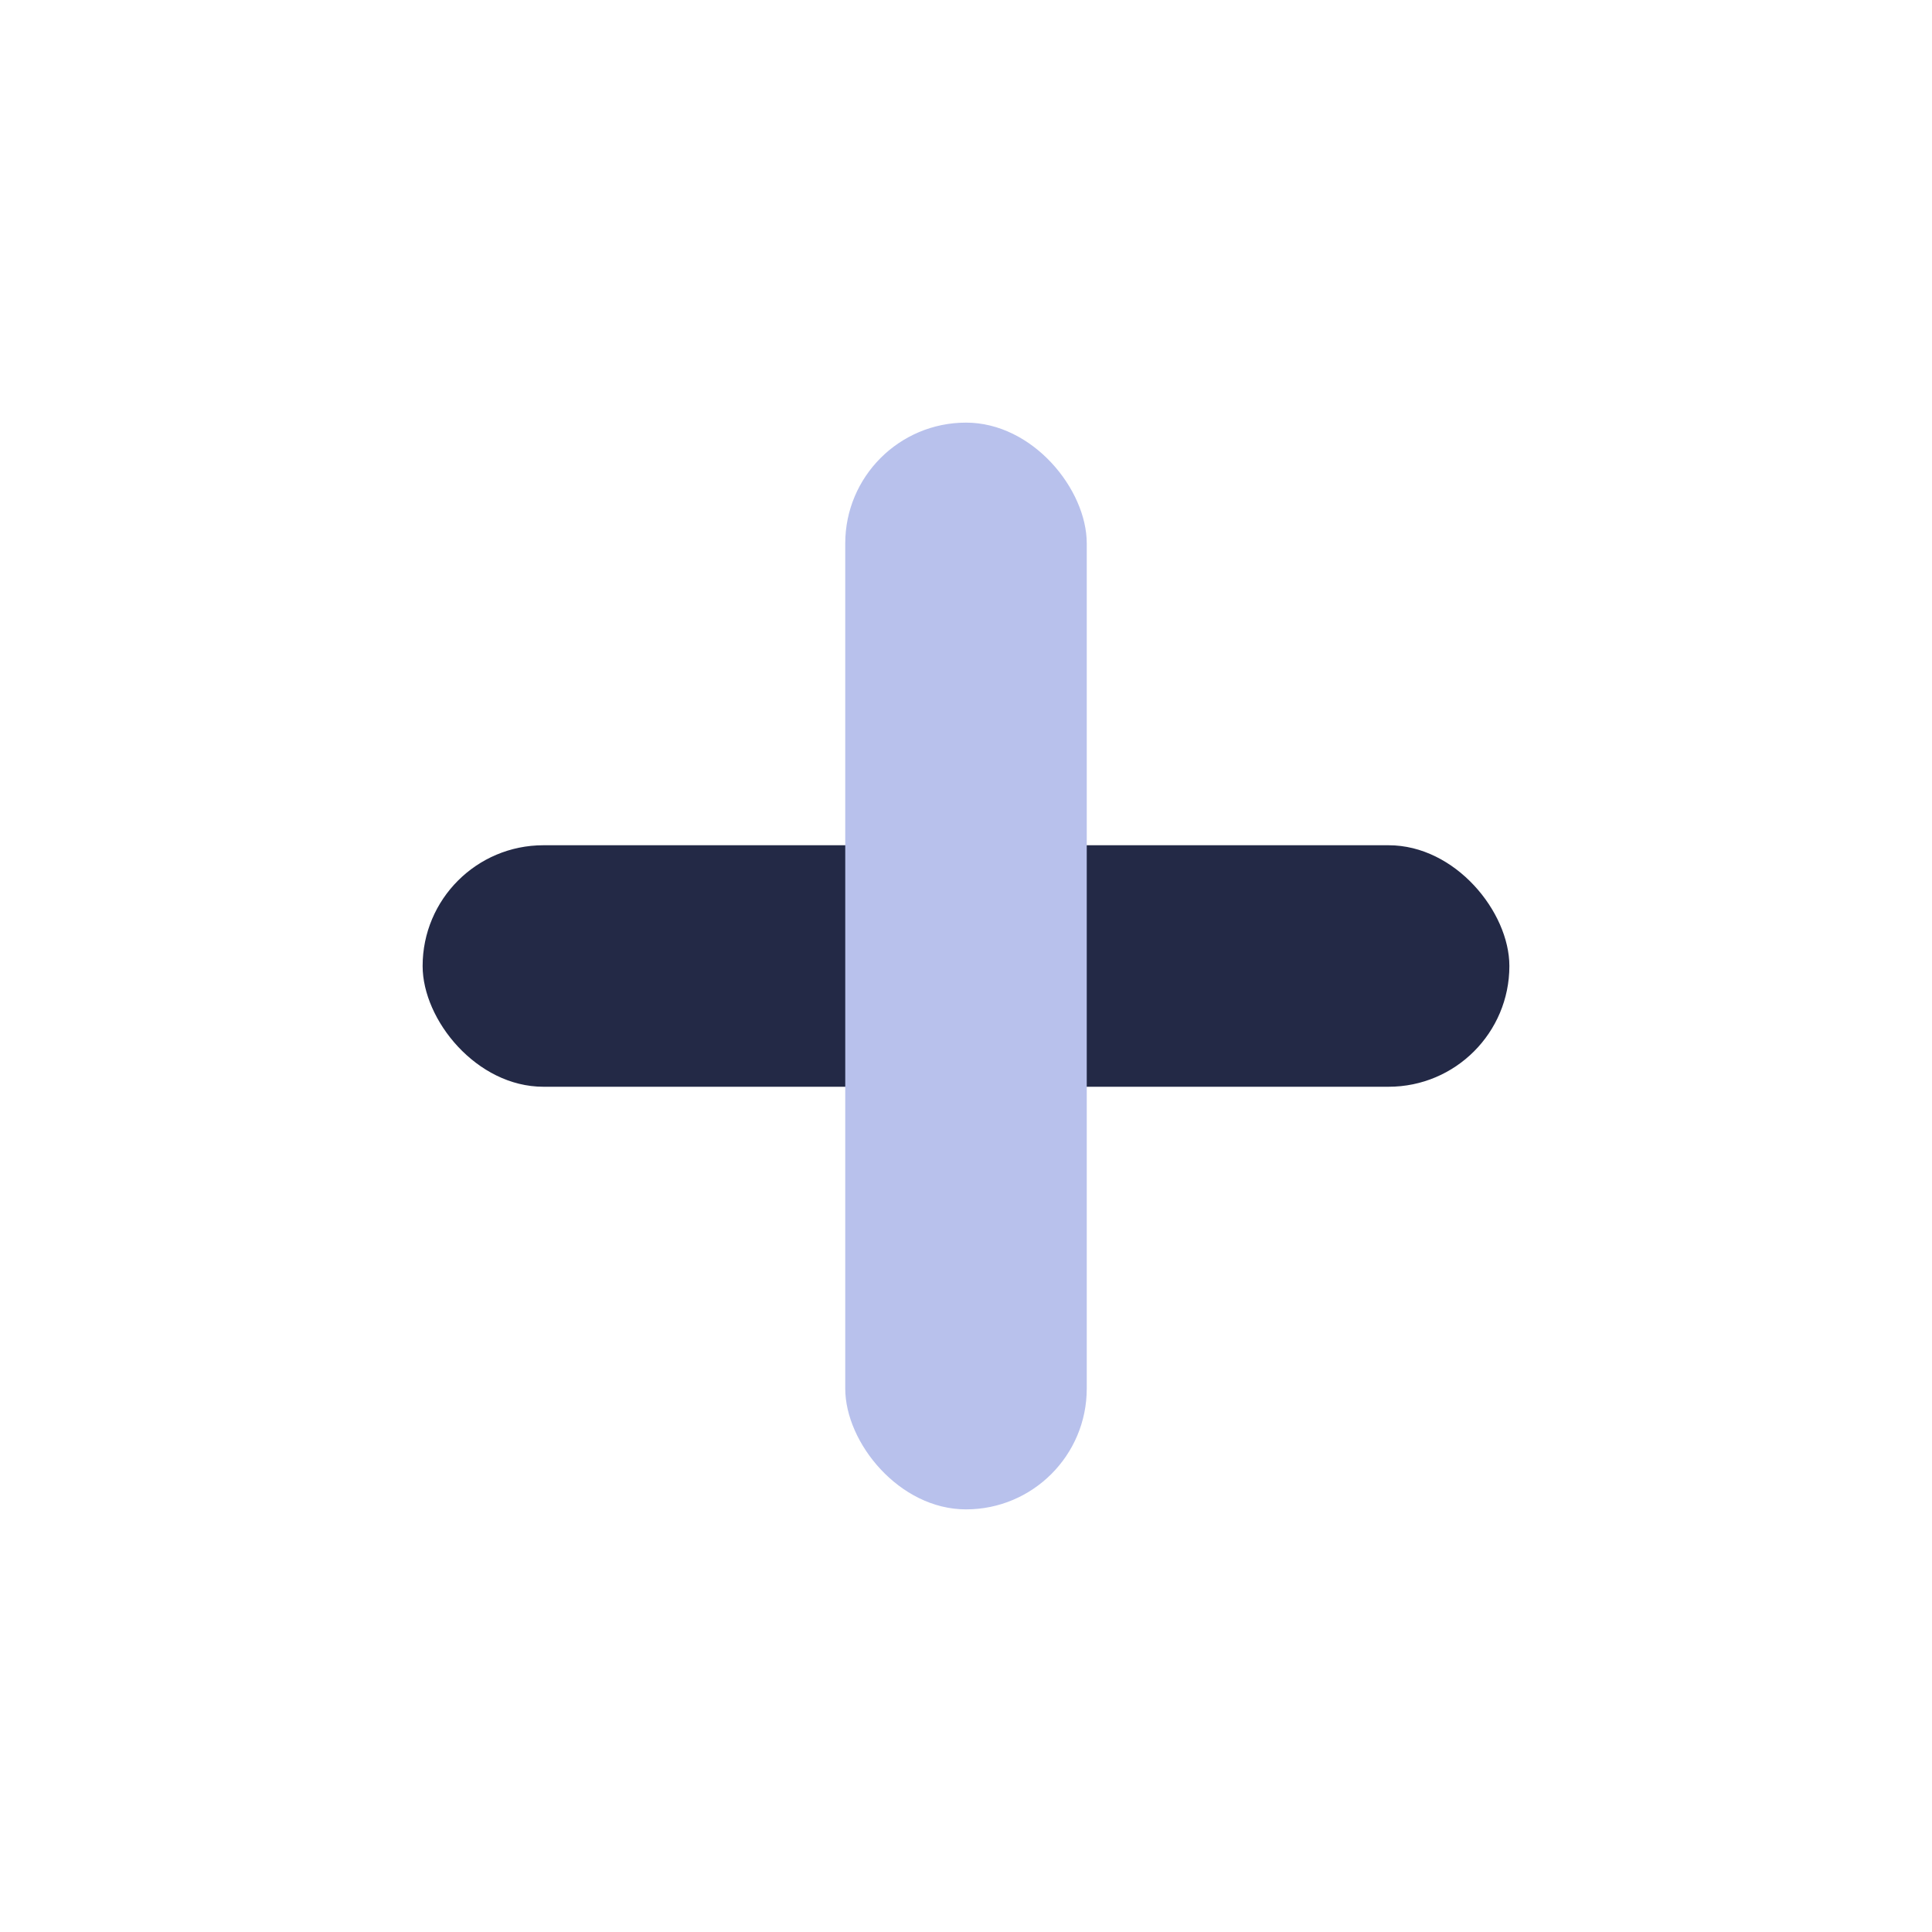
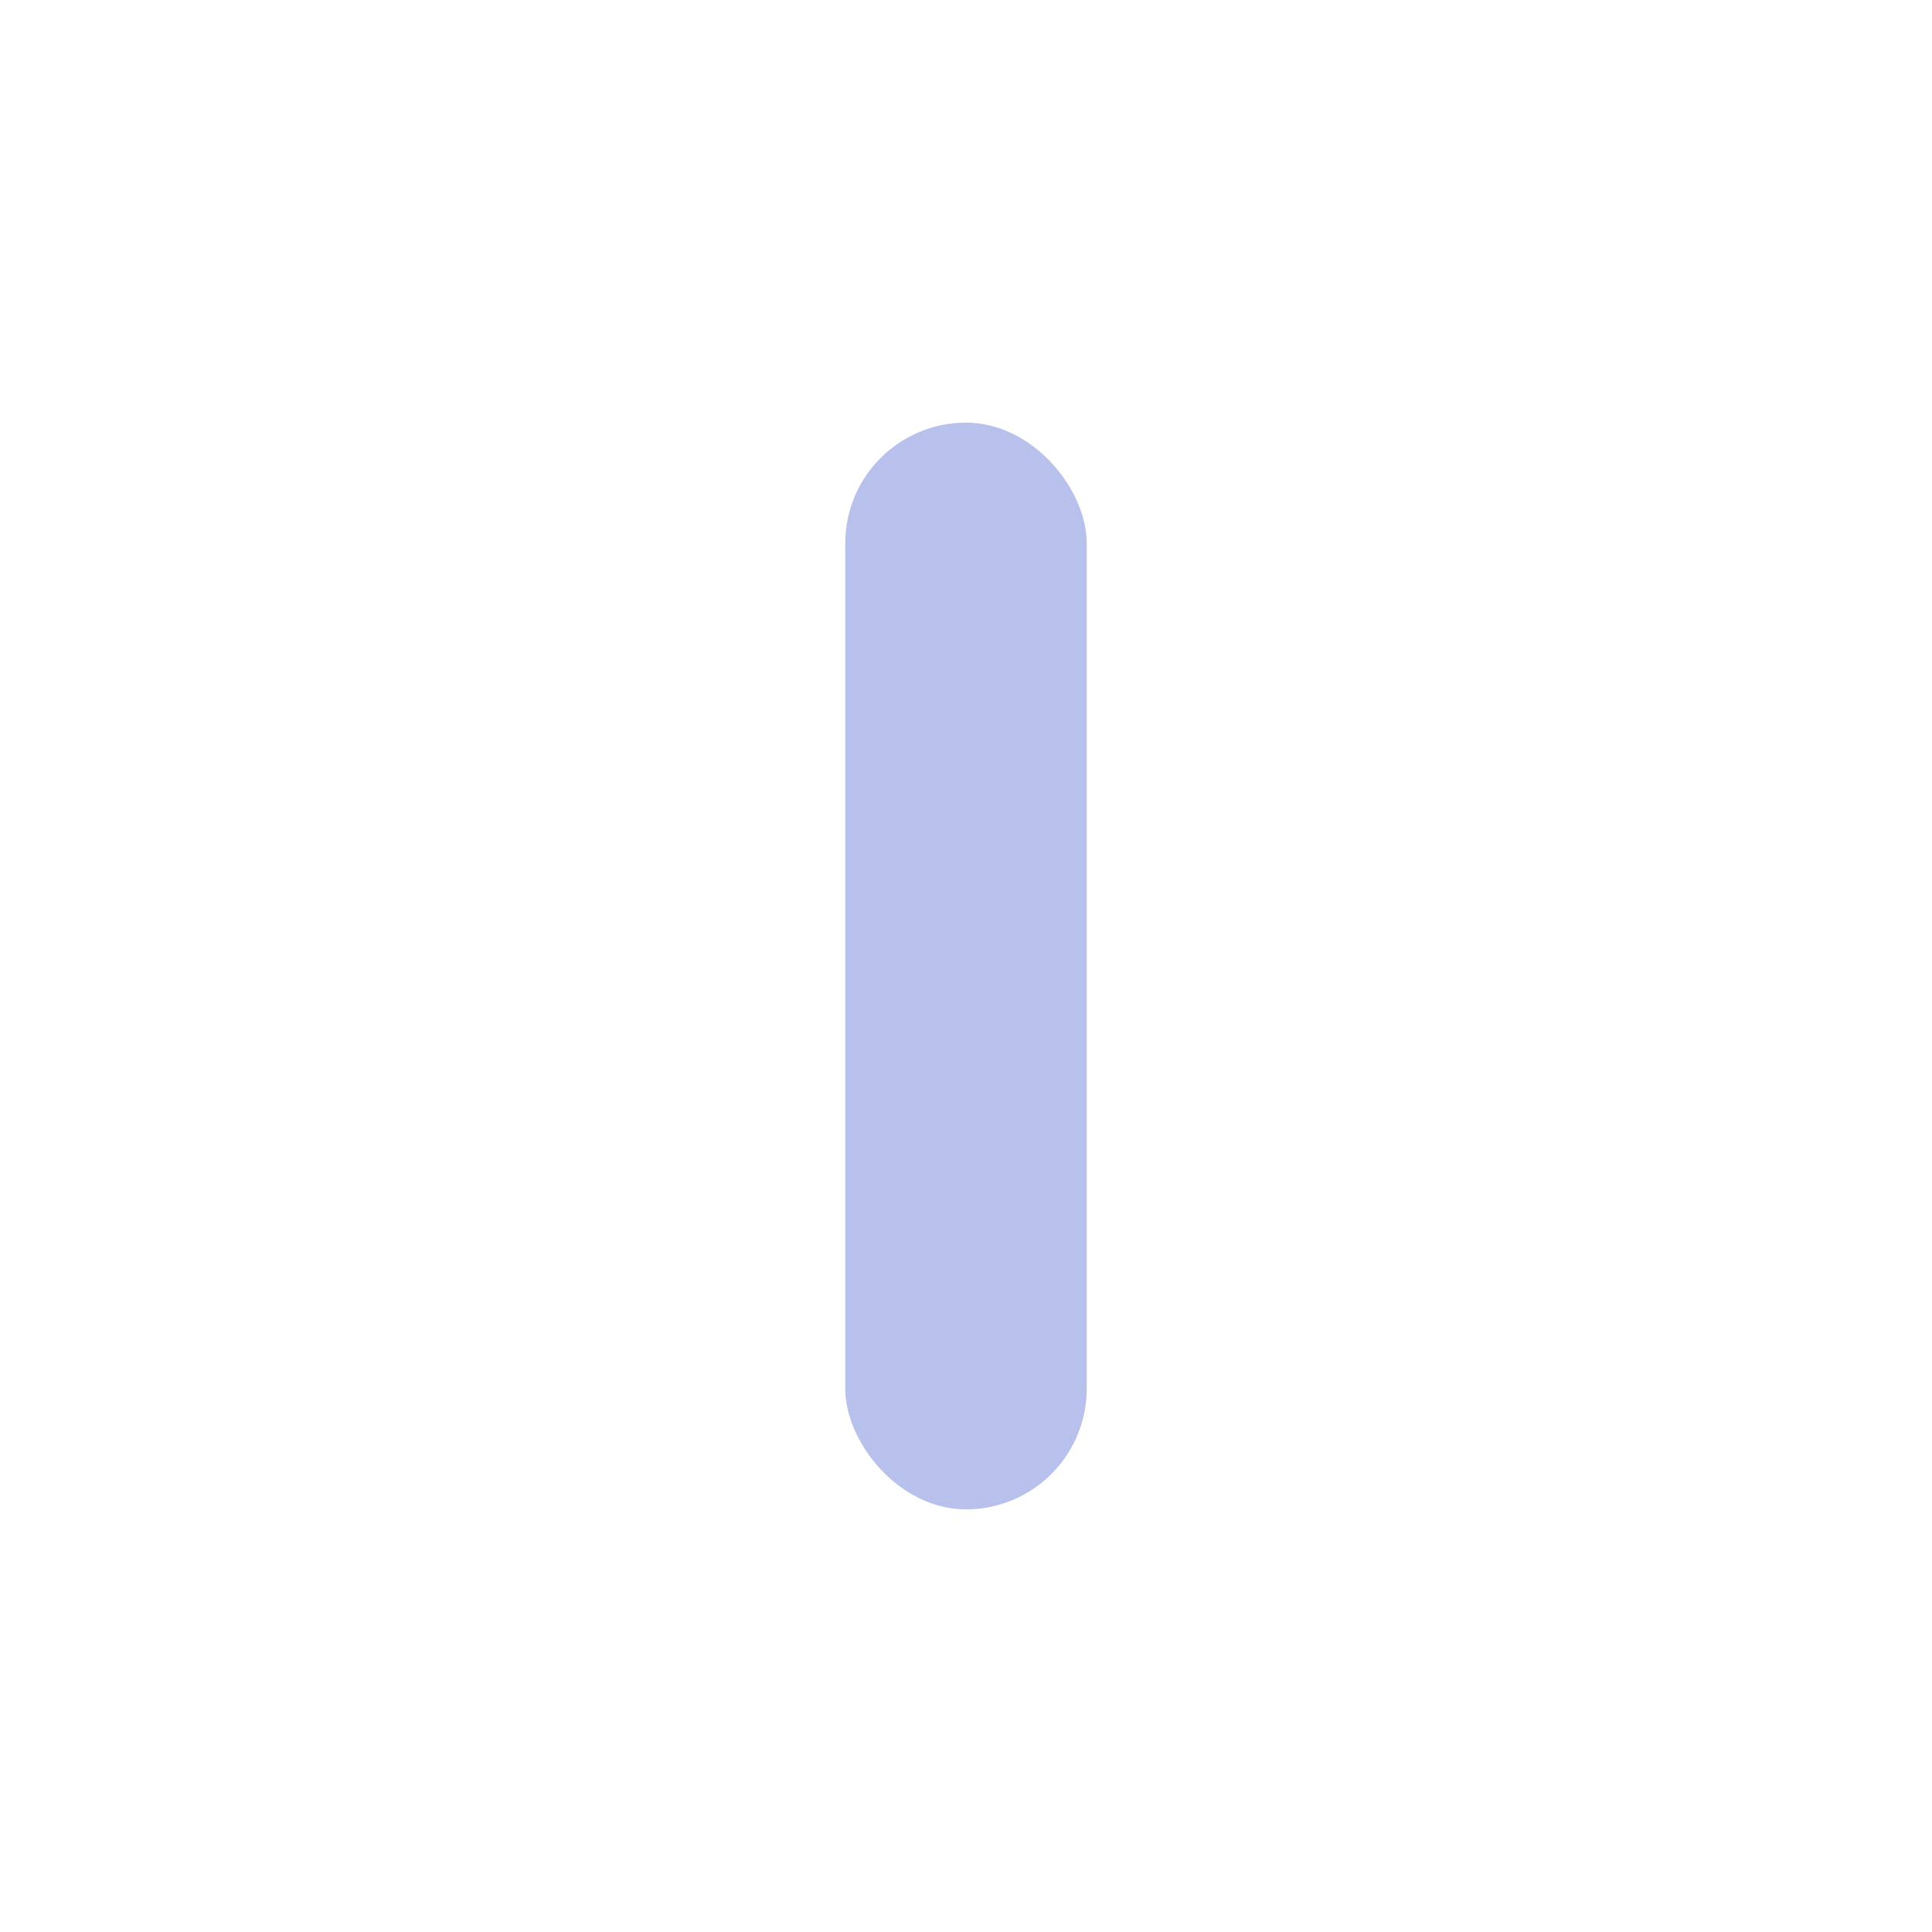
<svg xmlns="http://www.w3.org/2000/svg" width="32" height="32" viewBox="0 0 32 32">
-   <rect x="7" y="14" width="18" height="4" rx="2" fill="#232946" />
  <rect x="14" y="7" width="4" height="18" rx="2" fill="#b8c1ec" />
</svg>